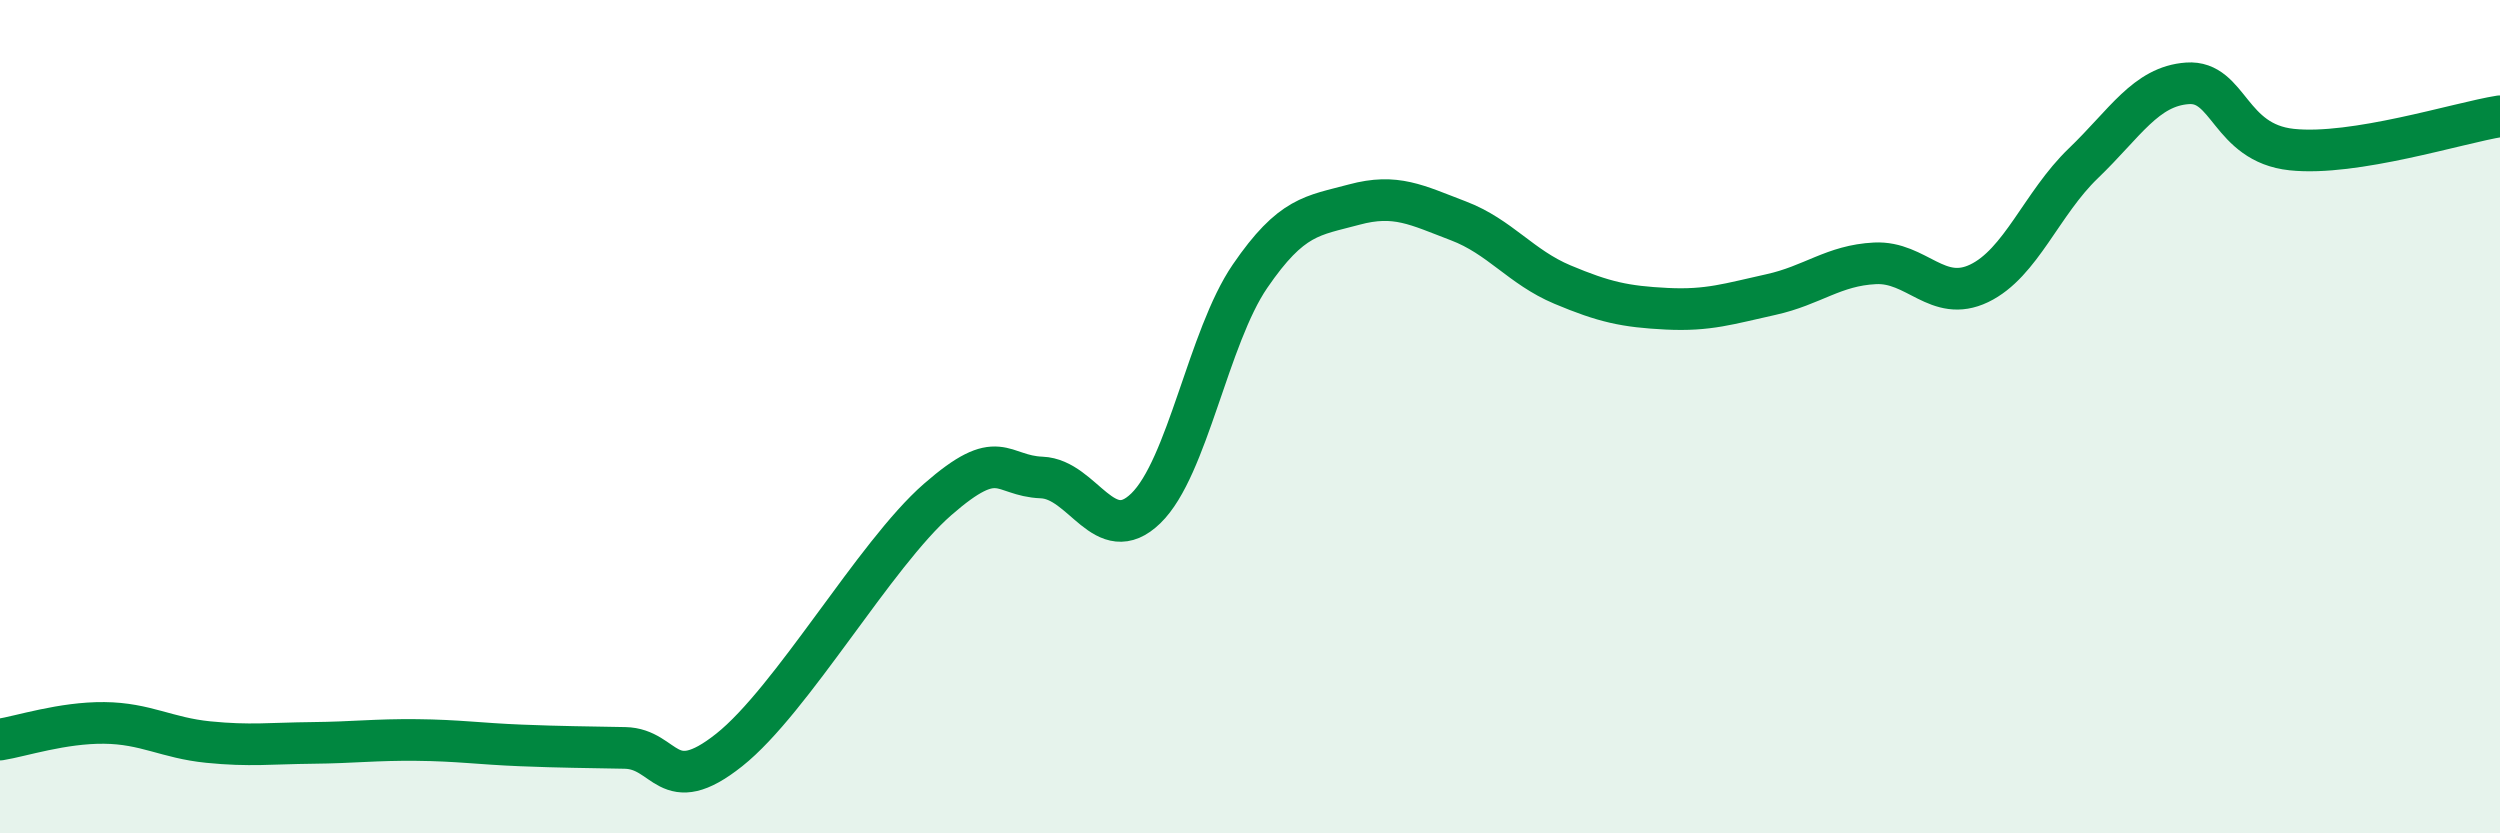
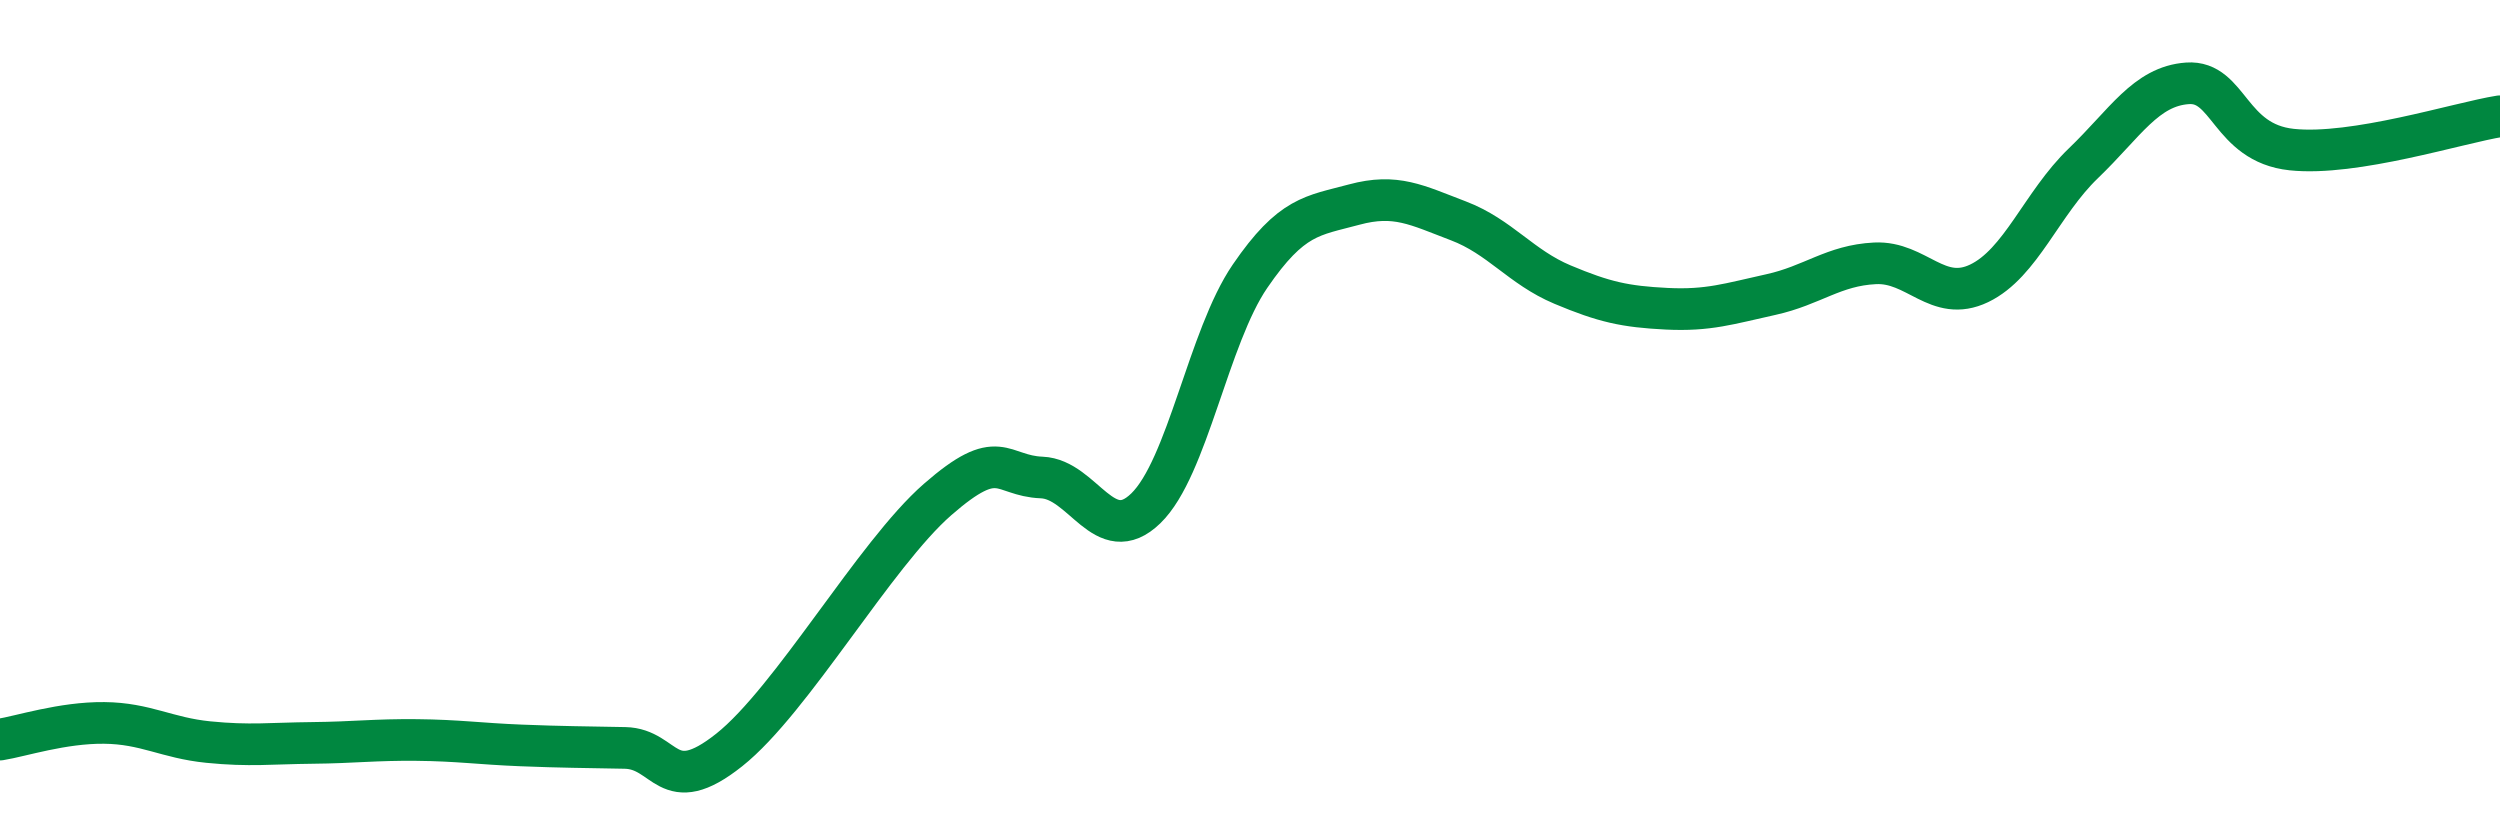
<svg xmlns="http://www.w3.org/2000/svg" width="60" height="20" viewBox="0 0 60 20">
-   <path d="M 0,17.75 C 0.5,17.67 1.5,17.34 2.5,17.35 C 3.5,17.36 4,17.71 5,17.81 C 6,17.91 6.5,17.84 7.5,17.83 C 8.5,17.82 9,17.75 10,17.76 C 11,17.77 11.5,17.85 12.5,17.89 C 13.5,17.93 14,17.93 15,17.95 C 16,17.97 16,19.19 17.5,18 C 19,16.81 21,13.3 22.5,11.99 C 24,10.68 24,11.42 25,11.46 C 26,11.5 26.5,13.17 27.5,12.2 C 28.5,11.23 29,8.09 30,6.63 C 31,5.17 31.5,5.18 32.5,4.91 C 33.5,4.64 34,4.92 35,5.3 C 36,5.68 36.5,6.41 37.5,6.83 C 38.5,7.25 39,7.36 40,7.41 C 41,7.46 41.5,7.29 42.5,7.07 C 43.5,6.85 44,6.37 45,6.32 C 46,6.27 46.5,7.28 47.5,6.8 C 48.5,6.32 49,4.88 50,3.92 C 51,2.96 51.5,2.07 52.5,2 C 53.5,1.93 53.5,3.43 55,3.59 C 56.5,3.75 59,2.95 60,2.79L60 20L0 20Z" fill="#008740" opacity="0.1" stroke-linecap="round" stroke-linejoin="round" />
  <path d="M 0,17.75 C 0.5,17.67 1.5,17.34 2.5,17.35 C 3.5,17.36 4,17.71 5,17.81 C 6,17.91 6.5,17.84 7.5,17.83 C 8.5,17.82 9,17.75 10,17.76 C 11,17.77 11.5,17.85 12.5,17.89 C 13.5,17.93 14,17.93 15,17.95 C 16,17.97 16,19.19 17.5,18 C 19,16.81 21,13.3 22.5,11.99 C 24,10.68 24,11.42 25,11.46 C 26,11.5 26.5,13.17 27.5,12.2 C 28.5,11.23 29,8.09 30,6.63 C 31,5.17 31.5,5.18 32.5,4.91 C 33.5,4.64 34,4.92 35,5.3 C 36,5.68 36.5,6.41 37.5,6.83 C 38.5,7.25 39,7.36 40,7.41 C 41,7.46 41.5,7.29 42.5,7.07 C 43.5,6.85 44,6.37 45,6.32 C 46,6.27 46.5,7.28 47.5,6.8 C 48.5,6.32 49,4.88 50,3.92 C 51,2.96 51.5,2.07 52.5,2 C 53.5,1.93 53.5,3.43 55,3.59 C 56.5,3.75 59,2.95 60,2.79" stroke="#008740" stroke-width="1" fill="none" stroke-linecap="round" stroke-linejoin="round" />
</svg>